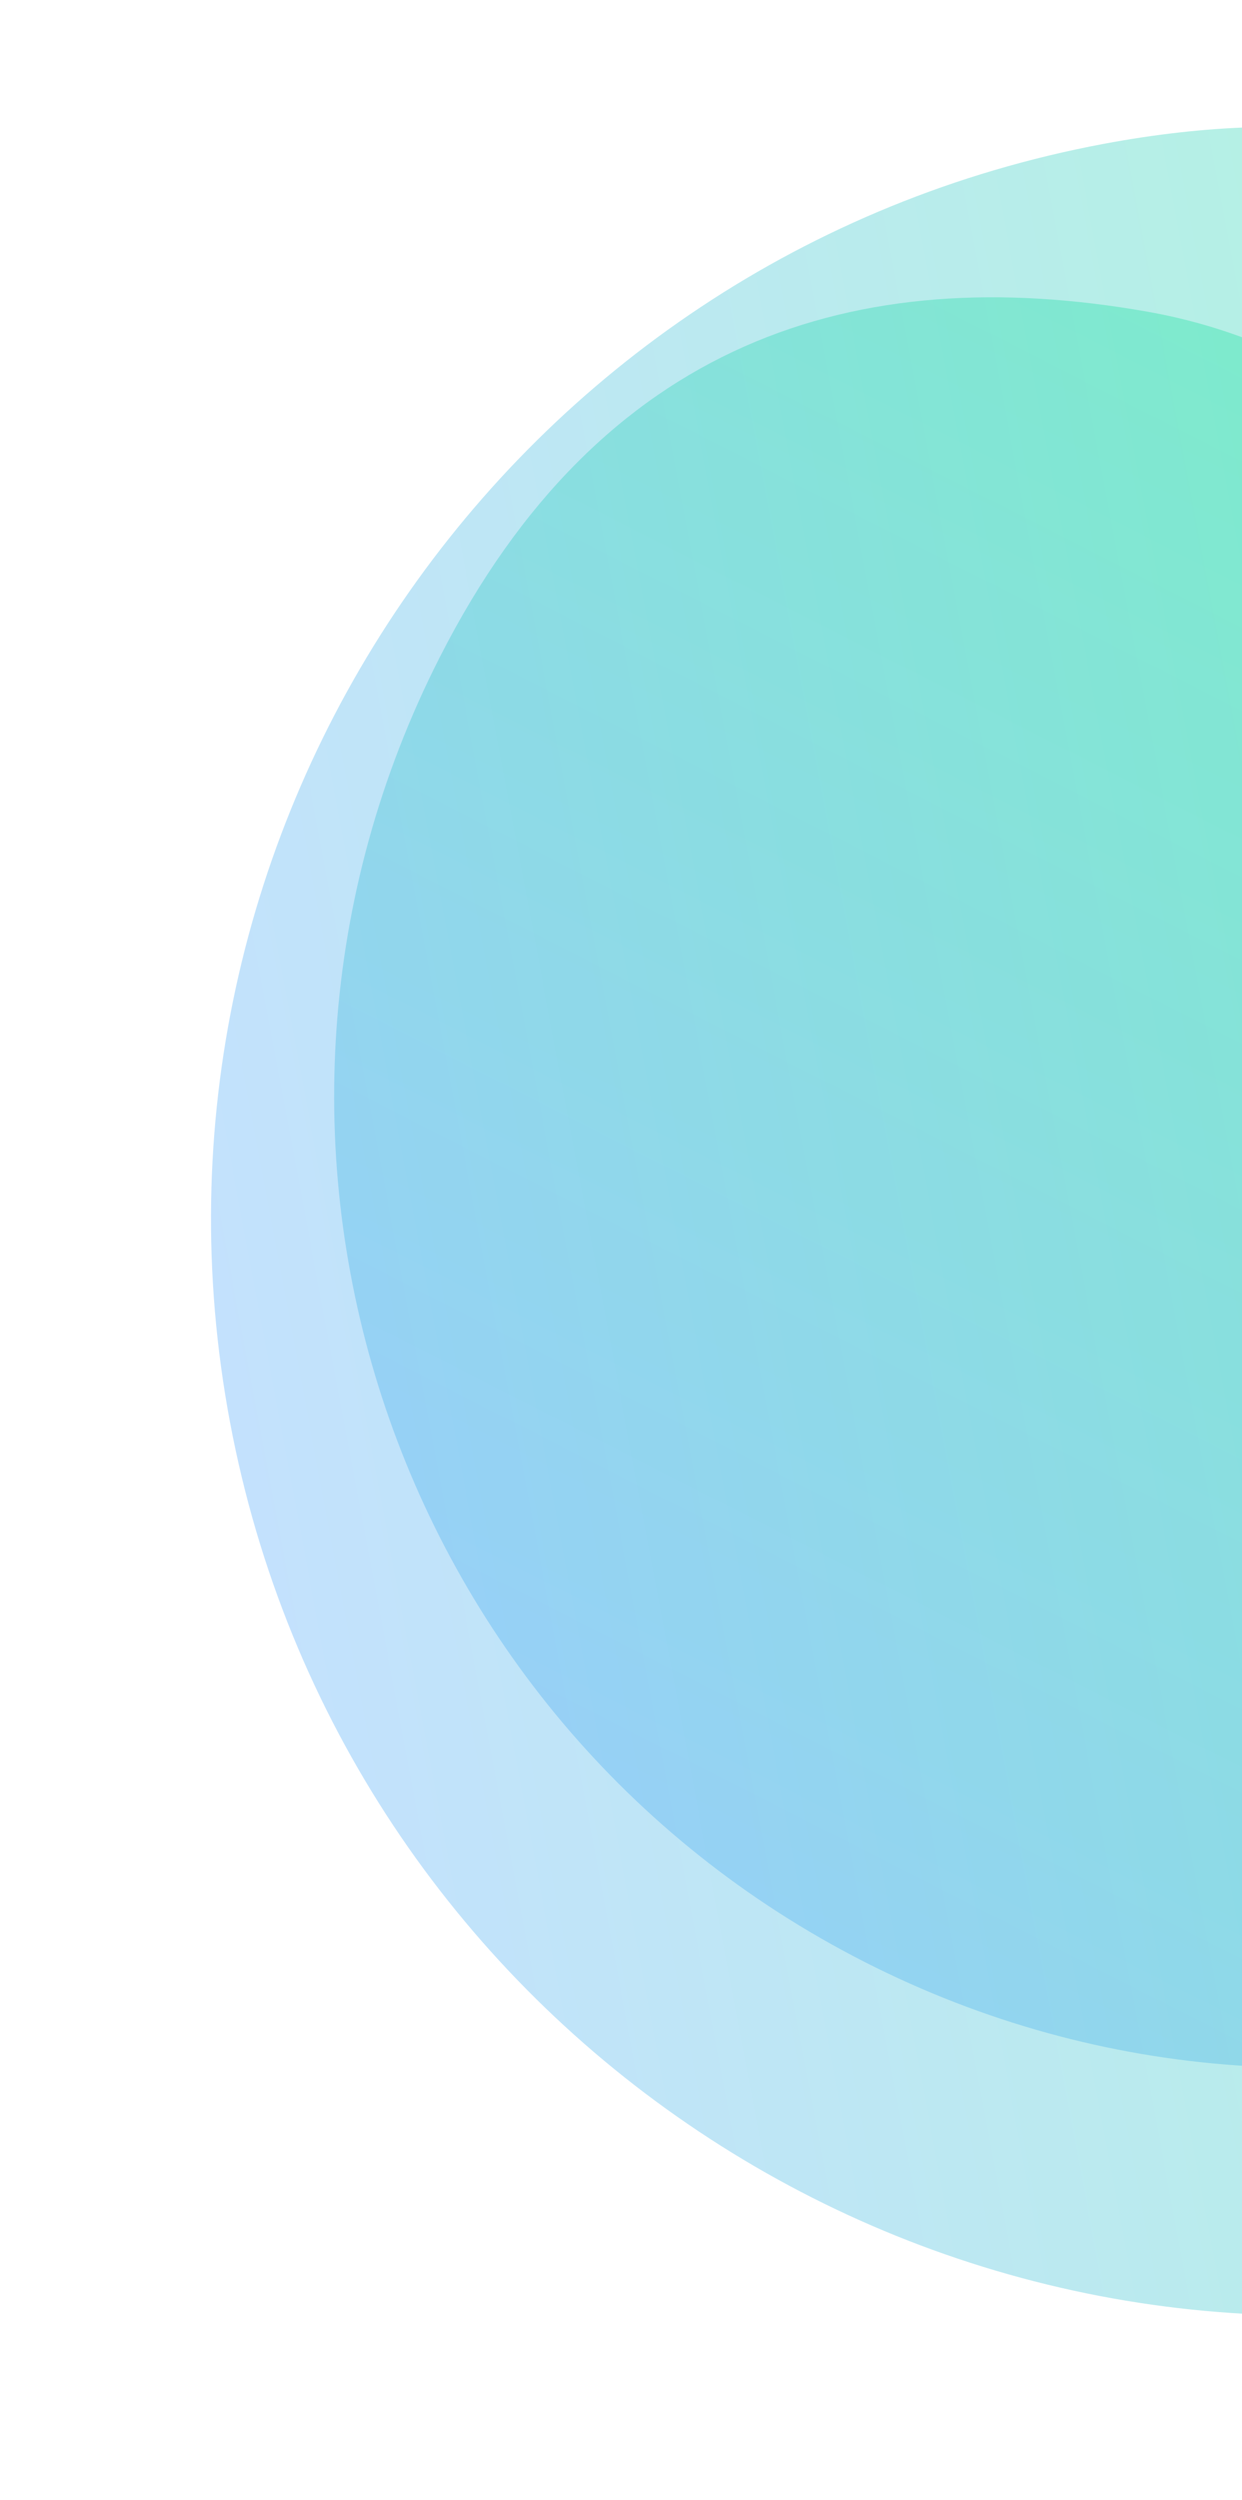
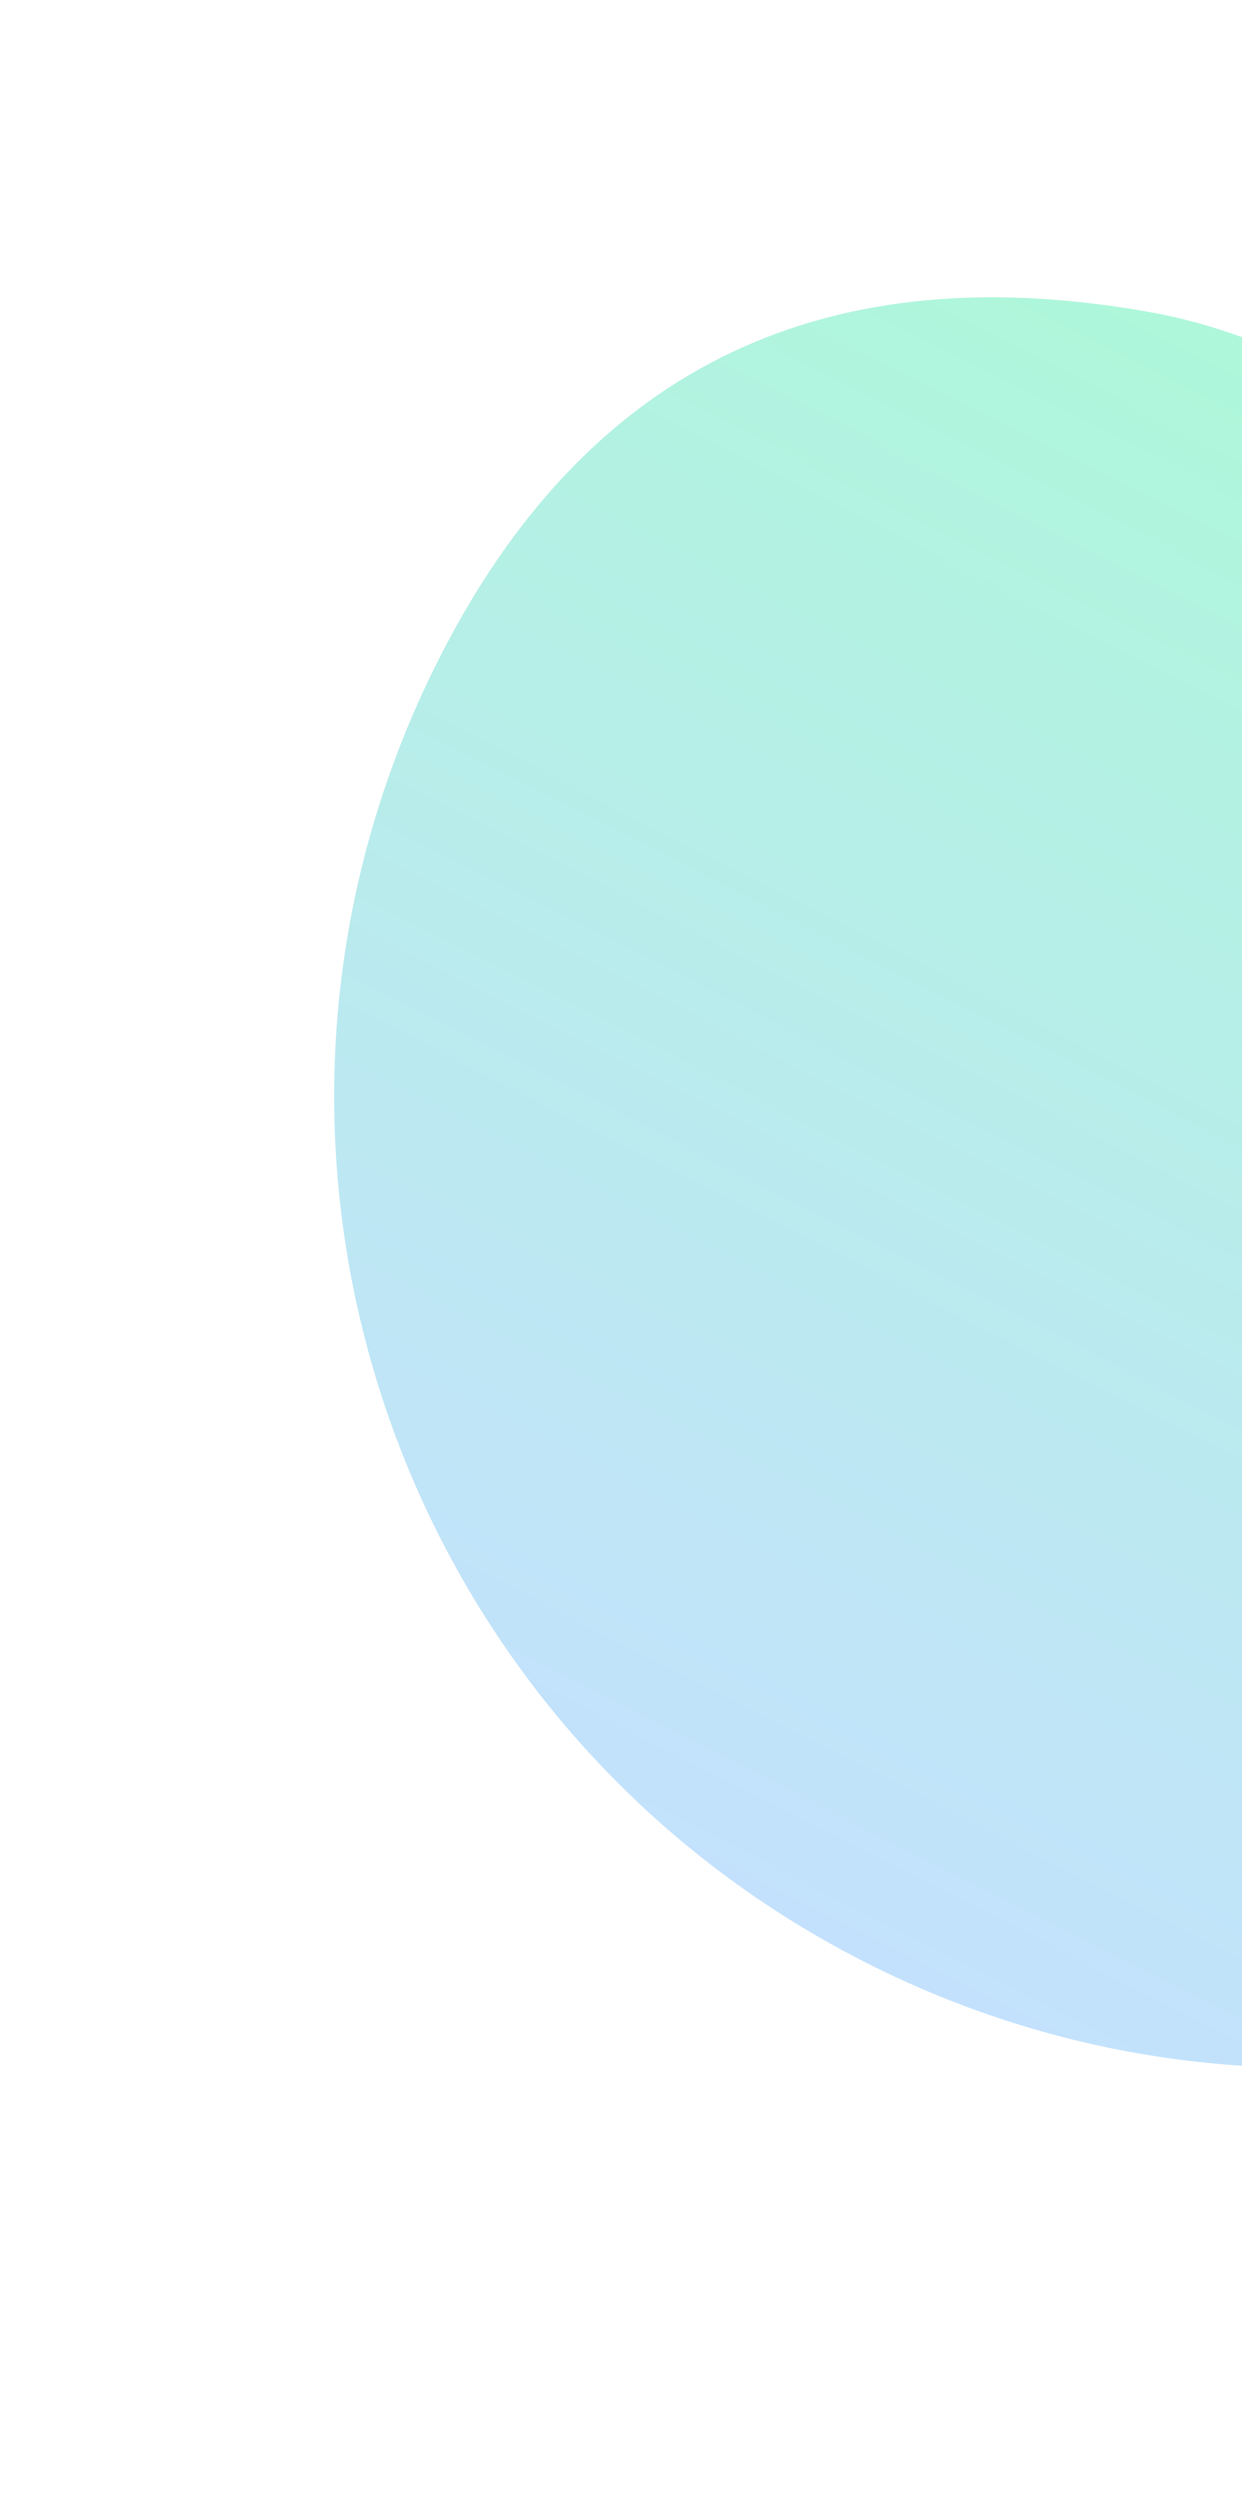
<svg xmlns="http://www.w3.org/2000/svg" width="251" height="505" viewBox="0 0 251 505" fill="none">
  <path opacity="0.32" d="M438.319 310.57C389.232 407.032 271.215 445.424 174.72 396.321C78.225 347.217 39.793 229.213 88.88 132.75C121.36 68.922 172.822 52.525 231.879 62.962C295.634 74.228 331.379 137.493 374.066 186.169C422.571 241.479 474.337 239.79 438.319 310.57Z" fill="url(#paint0_linear_4004_10)" />
-   <path opacity="0.32" d="M304.65 463.891C184.617 486.432 69.032 407.367 46.484 287.294C23.935 167.221 102.961 51.61 222.994 29.069C307.441 13.211 358.73 53.456 389.57 120.525C416.619 179.347 390.625 245.398 374.493 308.099C351.471 397.581 397.198 446.511 304.65 463.891Z" fill="url(#paint1_linear_4004_10)" />
  <defs>
    <linearGradient id="paint0_linear_4004_10" x1="326.903" y1="97.261" x2="174.72" y2="396.321" gradientUnits="userSpaceOnUse">
      <stop stop-color="#00E989" />
      <stop offset="1" stop-color="#45A3FA" />
    </linearGradient>
    <linearGradient id="paint1_linear_4004_10" x1="418.616" y1="217.411" x2="46.484" y2="287.294" gradientUnits="userSpaceOnUse">
      <stop stop-color="#00E989" />
      <stop offset="1" stop-color="#45A3FA" />
    </linearGradient>
  </defs>
</svg>